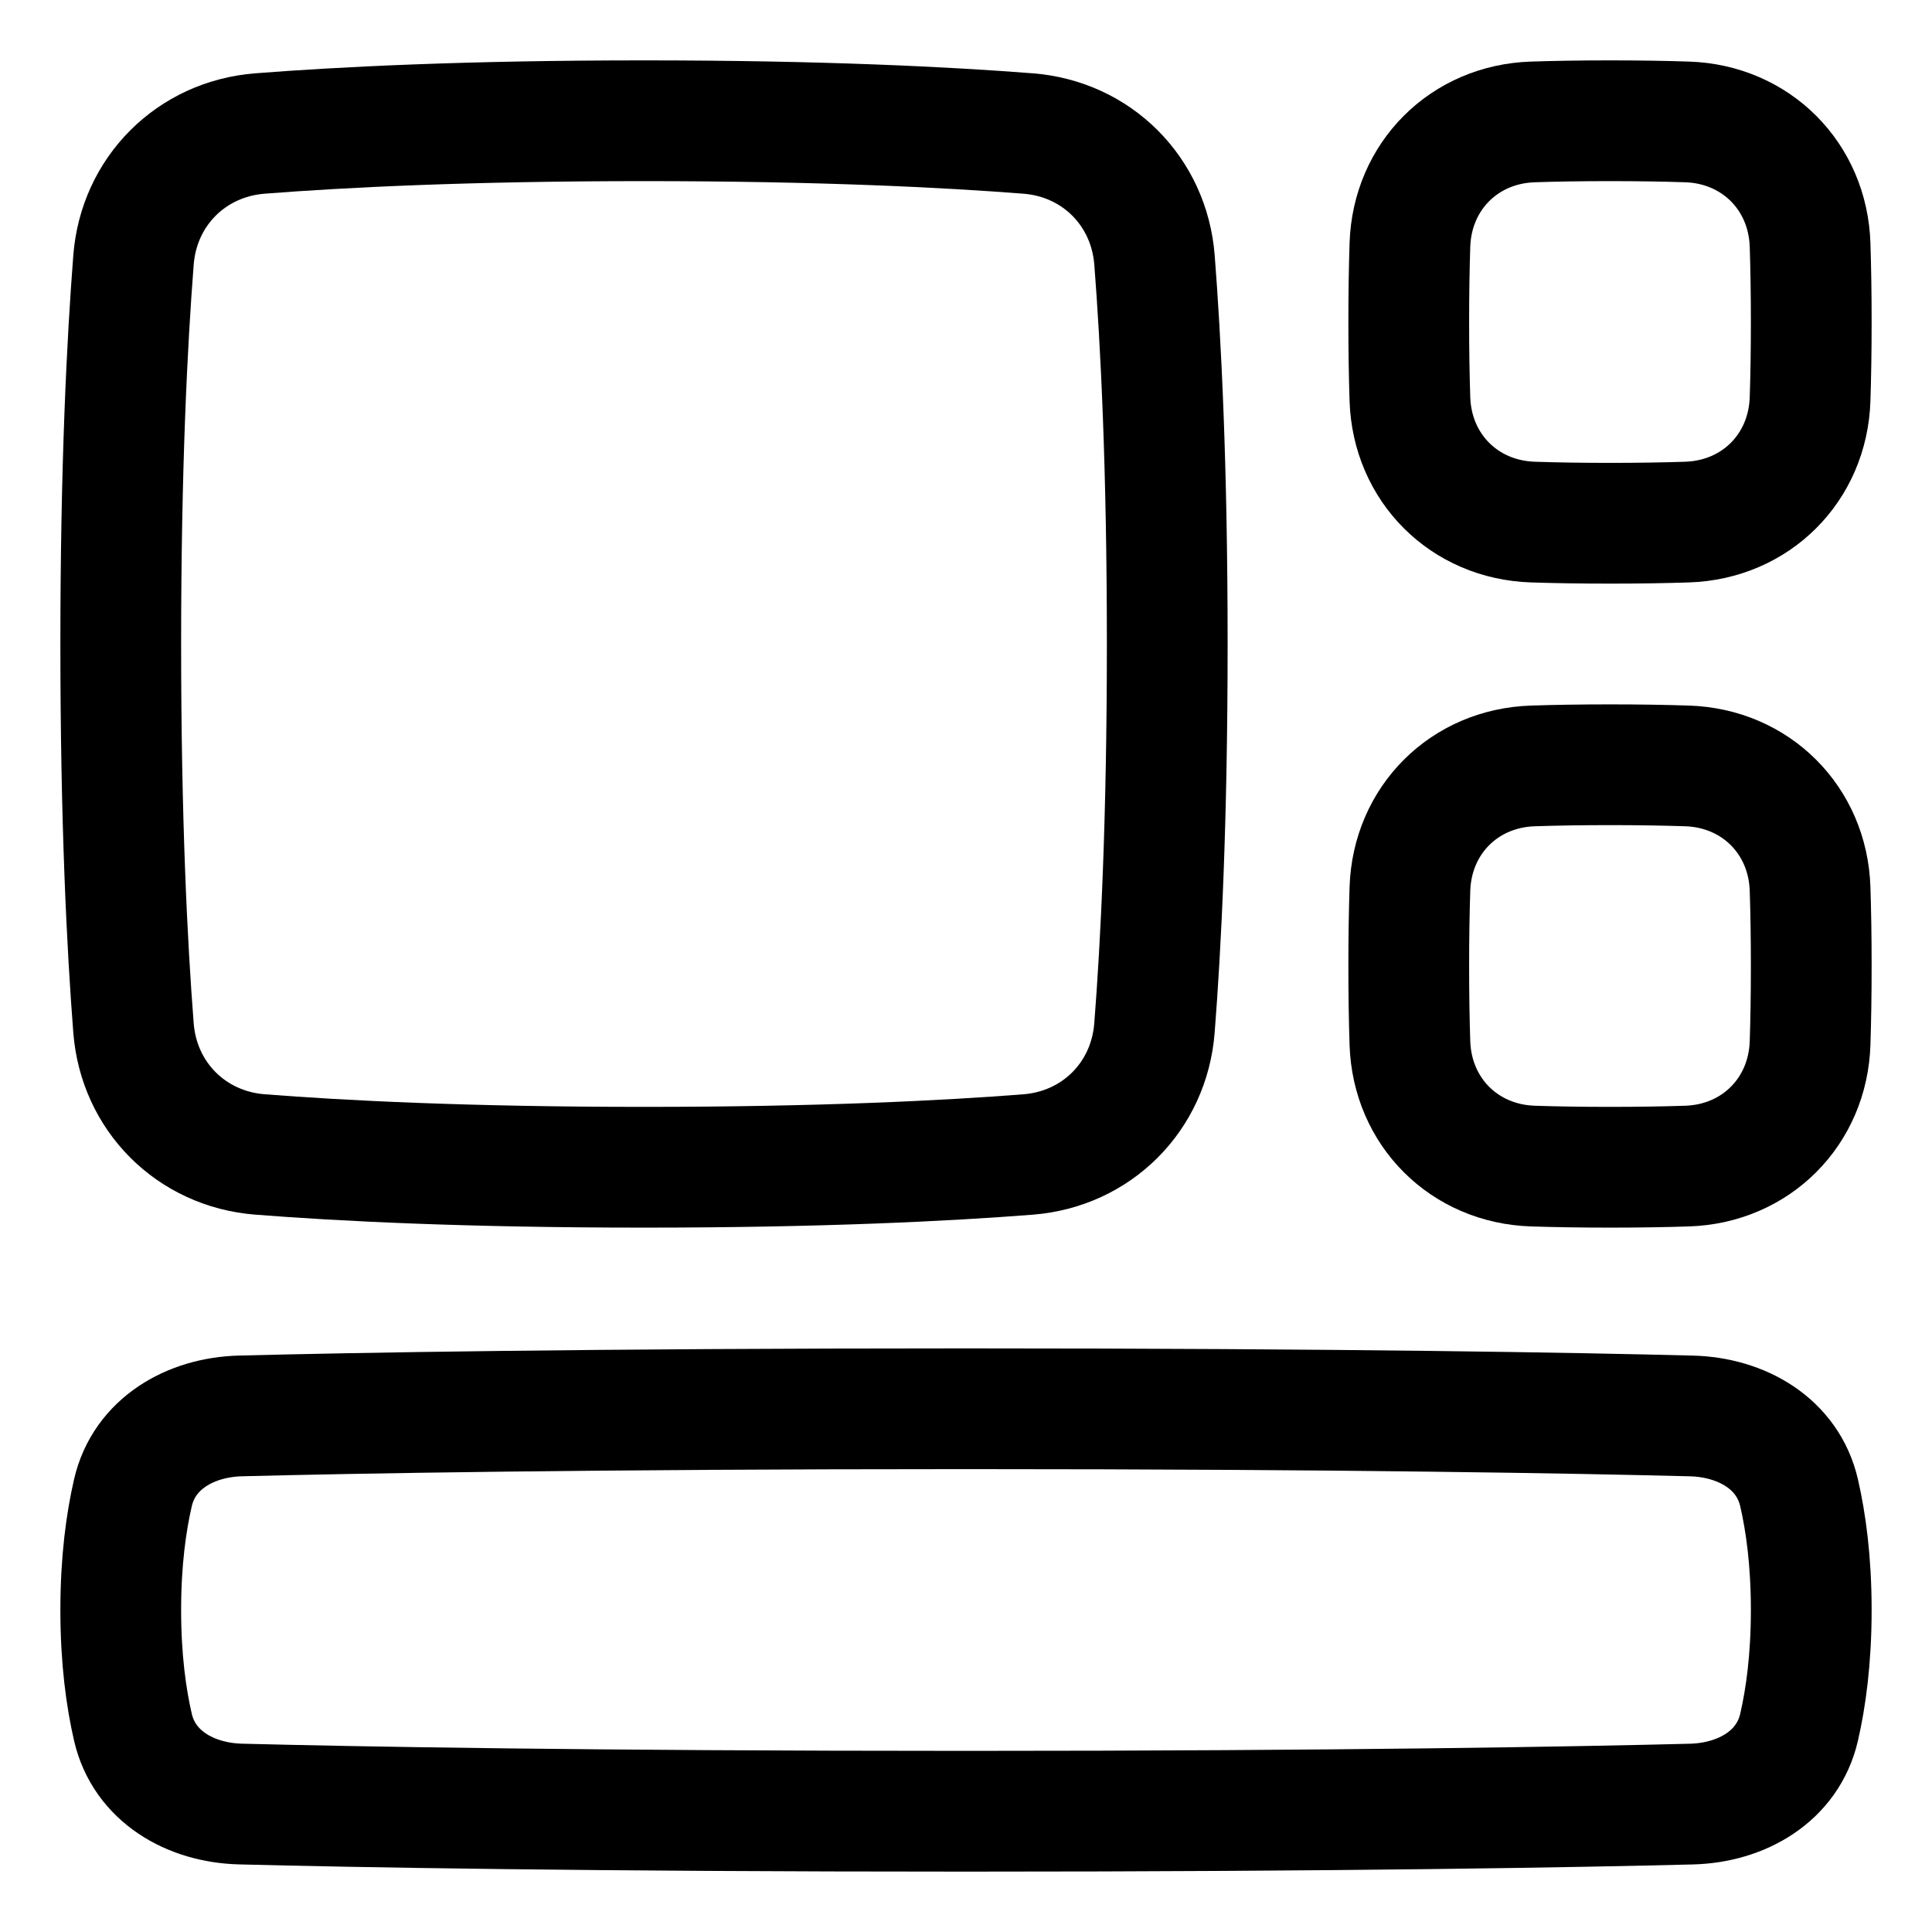
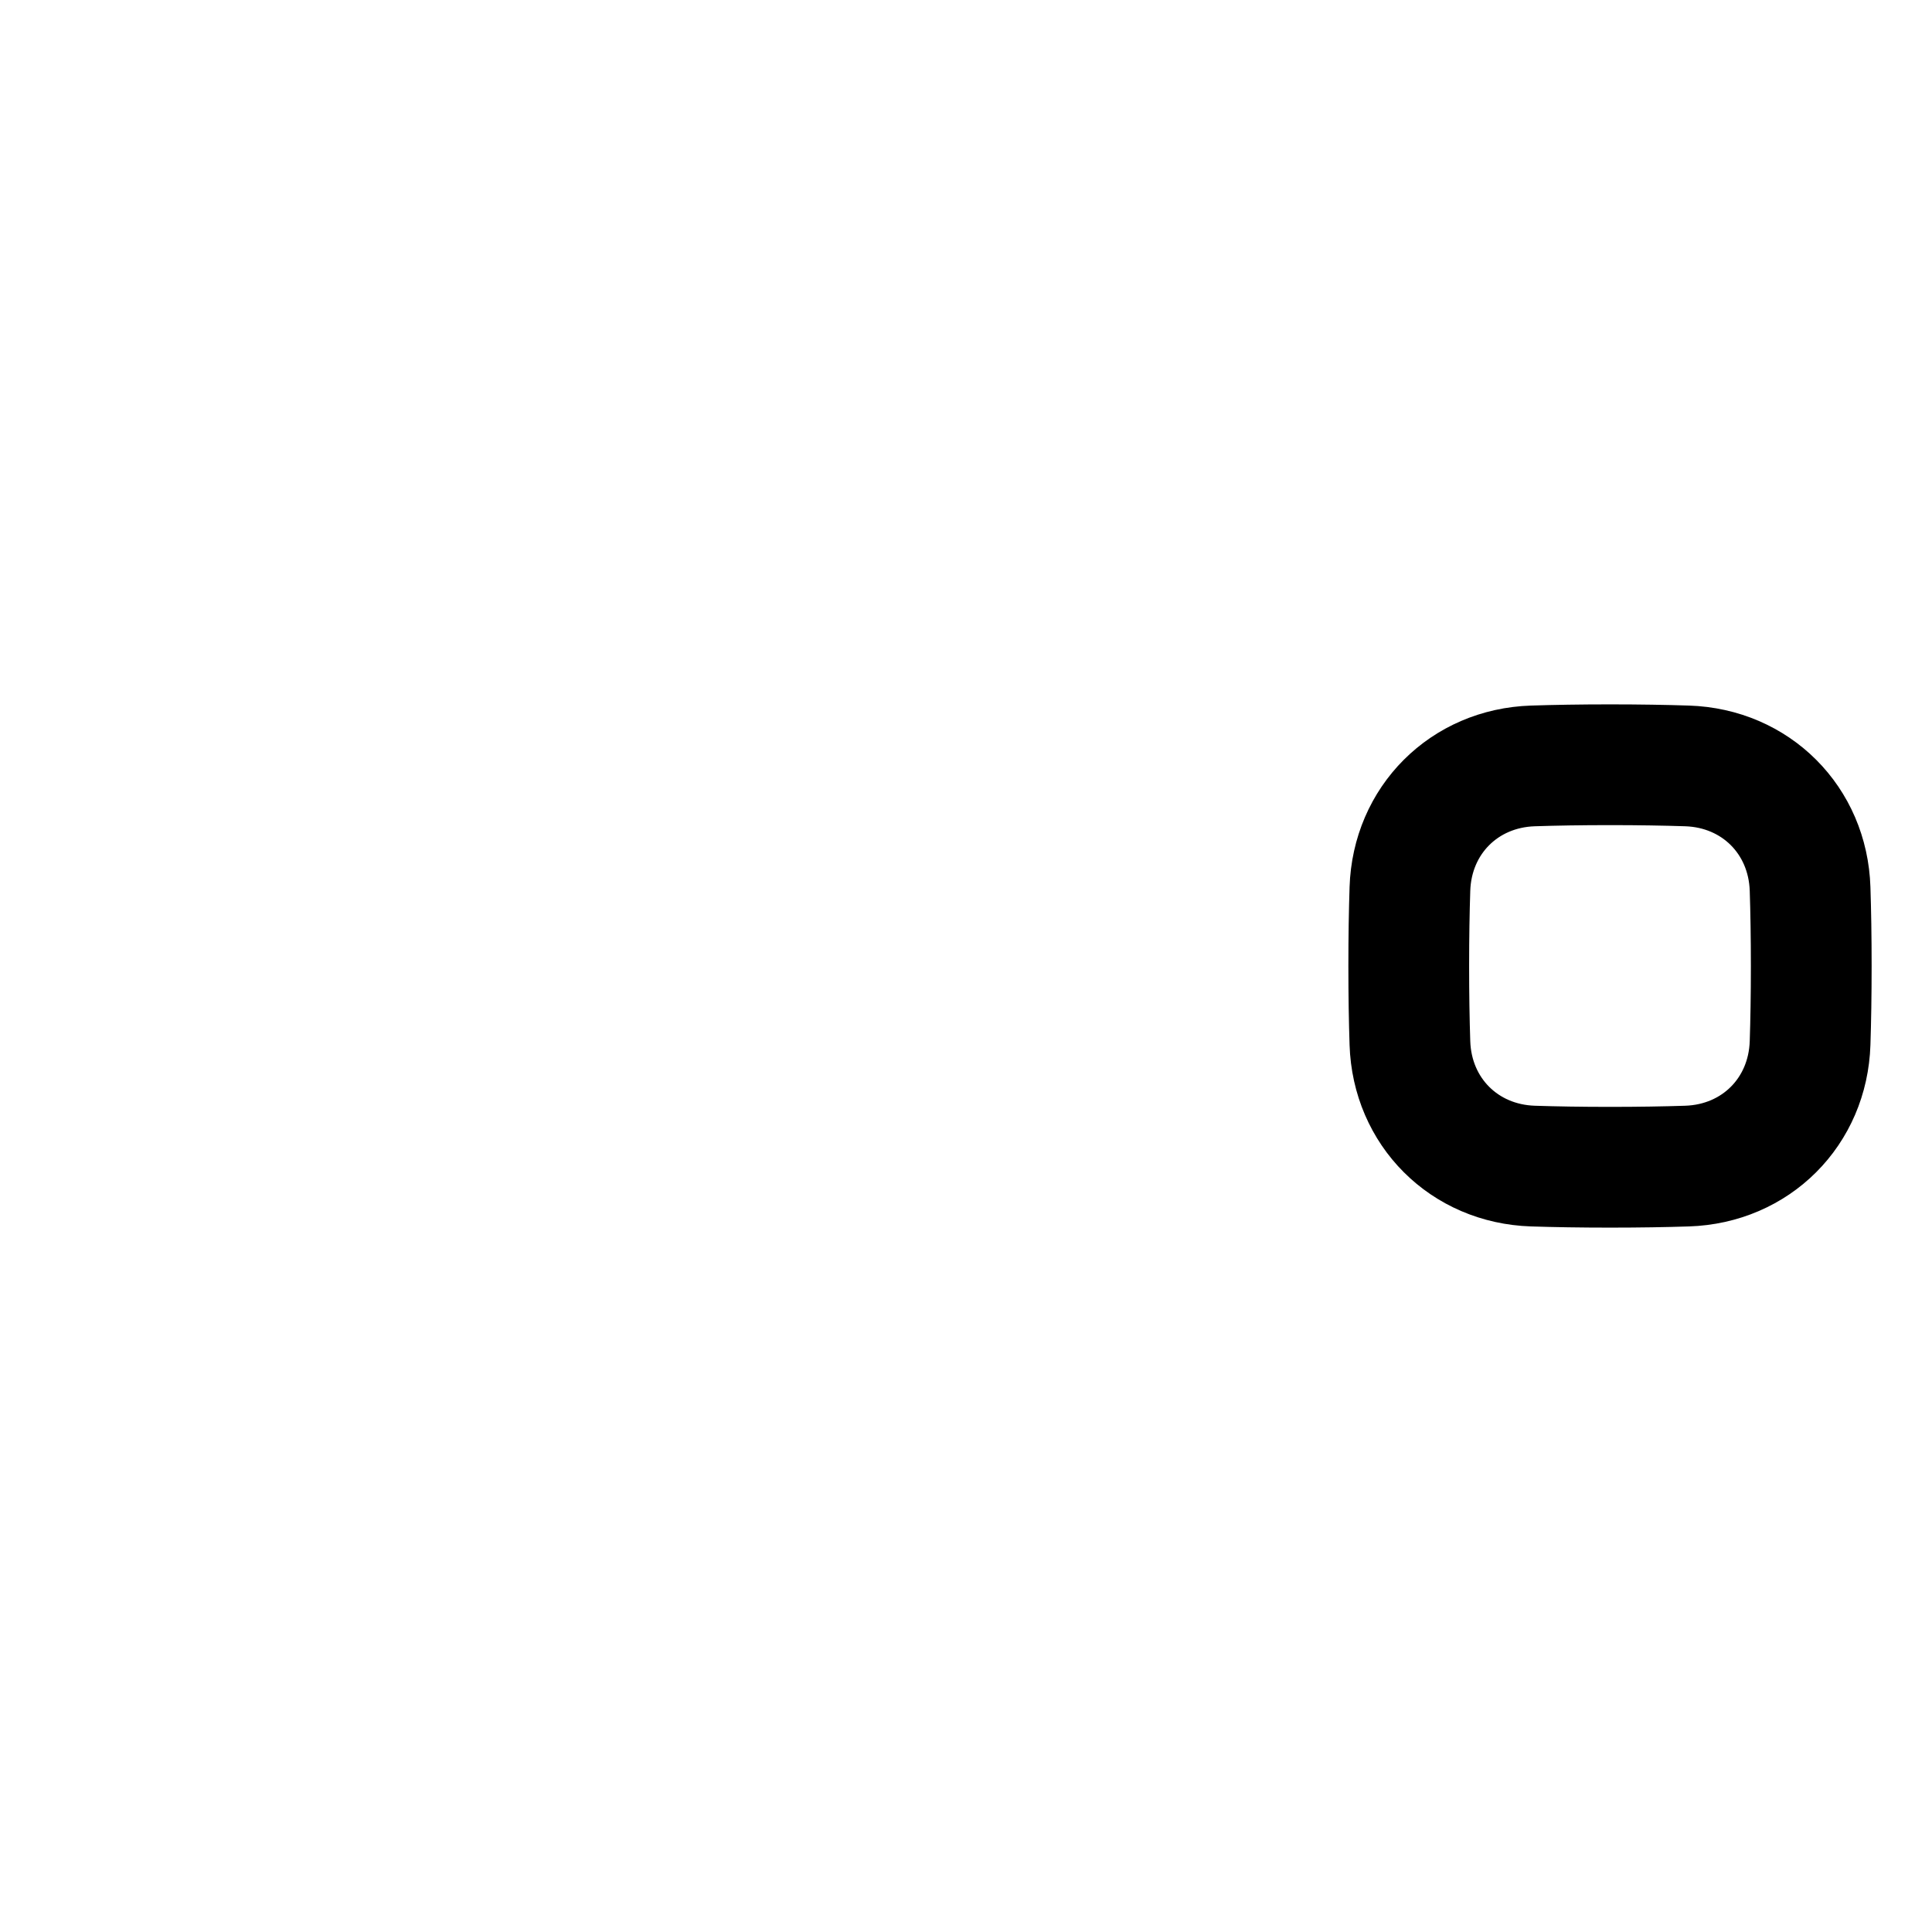
<svg xmlns="http://www.w3.org/2000/svg" fill="none" viewBox="0 0 48 48" id="Widget--Streamline-Plump">
  <desc>
    Widget Streamline Icon: https://streamlinehq.com
  </desc>
  <g id="widget">
-     <path id="Rectangle 1096" stroke="#000000" stroke-linecap="round" stroke-linejoin="round" d="M3.317 6.457c0.133 -1.704 1.436 -3.006 3.14 -3.14C8.466 3.16 11.592 3 16 3c4.407 0 7.534 0.16 9.543 0.317 1.704 0.133 3.006 1.436 3.14 3.14C28.84 8.466 29 11.592 29 16c0 4.407 -0.16 7.534 -0.318 9.543 -0.134 1.704 -1.436 3.006 -3.14 3.14C23.534 28.84 20.407 29 16 29s-7.534 -0.16 -9.543 -0.318c-1.704 -0.134 -3.006 -1.436 -3.14 -3.14C3.16 23.534 3 20.407 3 16s0.16 -7.534 0.317 -9.543Z" stroke-width="3" />
    <path id="Rectangle 1097" stroke="#000000" stroke-linecap="round" stroke-linejoin="round" d="M35.029 22.086c0.055 -1.708 1.349 -3.002 3.057 -3.057C38.637 19.011 39.273 19 40 19c0.727 0 1.363 0.011 1.914 0.029 1.708 0.055 3.002 1.349 3.057 3.057 0.018 0.551 0.029 1.187 0.029 1.914 0 0.727 -0.011 1.363 -0.029 1.914 -0.055 1.708 -1.349 3.002 -3.057 3.057 -0.551 0.018 -1.187 0.029 -1.914 0.029 -0.727 0 -1.363 -0.011 -1.914 -0.029 -1.708 -0.055 -3.002 -1.349 -3.057 -3.057C35.011 25.363 35 24.727 35 24c0 -0.727 0.011 -1.363 0.029 -1.914Z" stroke-width="3" />
-     <path id="Rectangle 1098" stroke="#000000" stroke-linecap="round" stroke-linejoin="round" d="M3.303 37.084c0.282 -1.217 1.425 -1.874 2.674 -1.906C8.755 35.108 14.558 35 24 35c9.442 0 15.245 0.108 18.023 0.179 1.249 0.032 2.392 0.688 2.674 1.906C44.866 37.817 45 38.781 45 40c0 1.219 -0.134 2.183 -0.303 2.916 -0.282 1.217 -1.425 1.874 -2.674 1.906C39.245 44.892 33.442 45 24 45s-15.245 -0.108 -18.023 -0.179c-1.249 -0.032 -2.392 -0.688 -2.674 -1.906C3.134 42.183 3 41.219 3 40c0 -1.219 0.134 -2.183 0.303 -2.916Z" stroke-width="3" />
-     <path id="Rectangle 1099" stroke="#000000" stroke-linecap="round" stroke-linejoin="round" d="M35.029 6.086c0.055 -1.708 1.349 -3.002 3.057 -3.057C38.637 3.011 39.273 3 40 3c0.727 0 1.363 0.011 1.914 0.029 1.708 0.055 3.002 1.349 3.057 3.057C44.989 6.637 45 7.273 45 8s-0.011 1.363 -0.029 1.914c-0.055 1.708 -1.349 3.002 -3.057 3.057 -0.551 0.018 -1.187 0.029 -1.914 0.029 -0.727 0 -1.363 -0.011 -1.914 -0.029 -1.708 -0.055 -3.002 -1.349 -3.057 -3.057C35.011 9.363 35 8.727 35 8s0.011 -1.363 0.029 -1.914Z" stroke-width="3" />
  </g>
</svg>